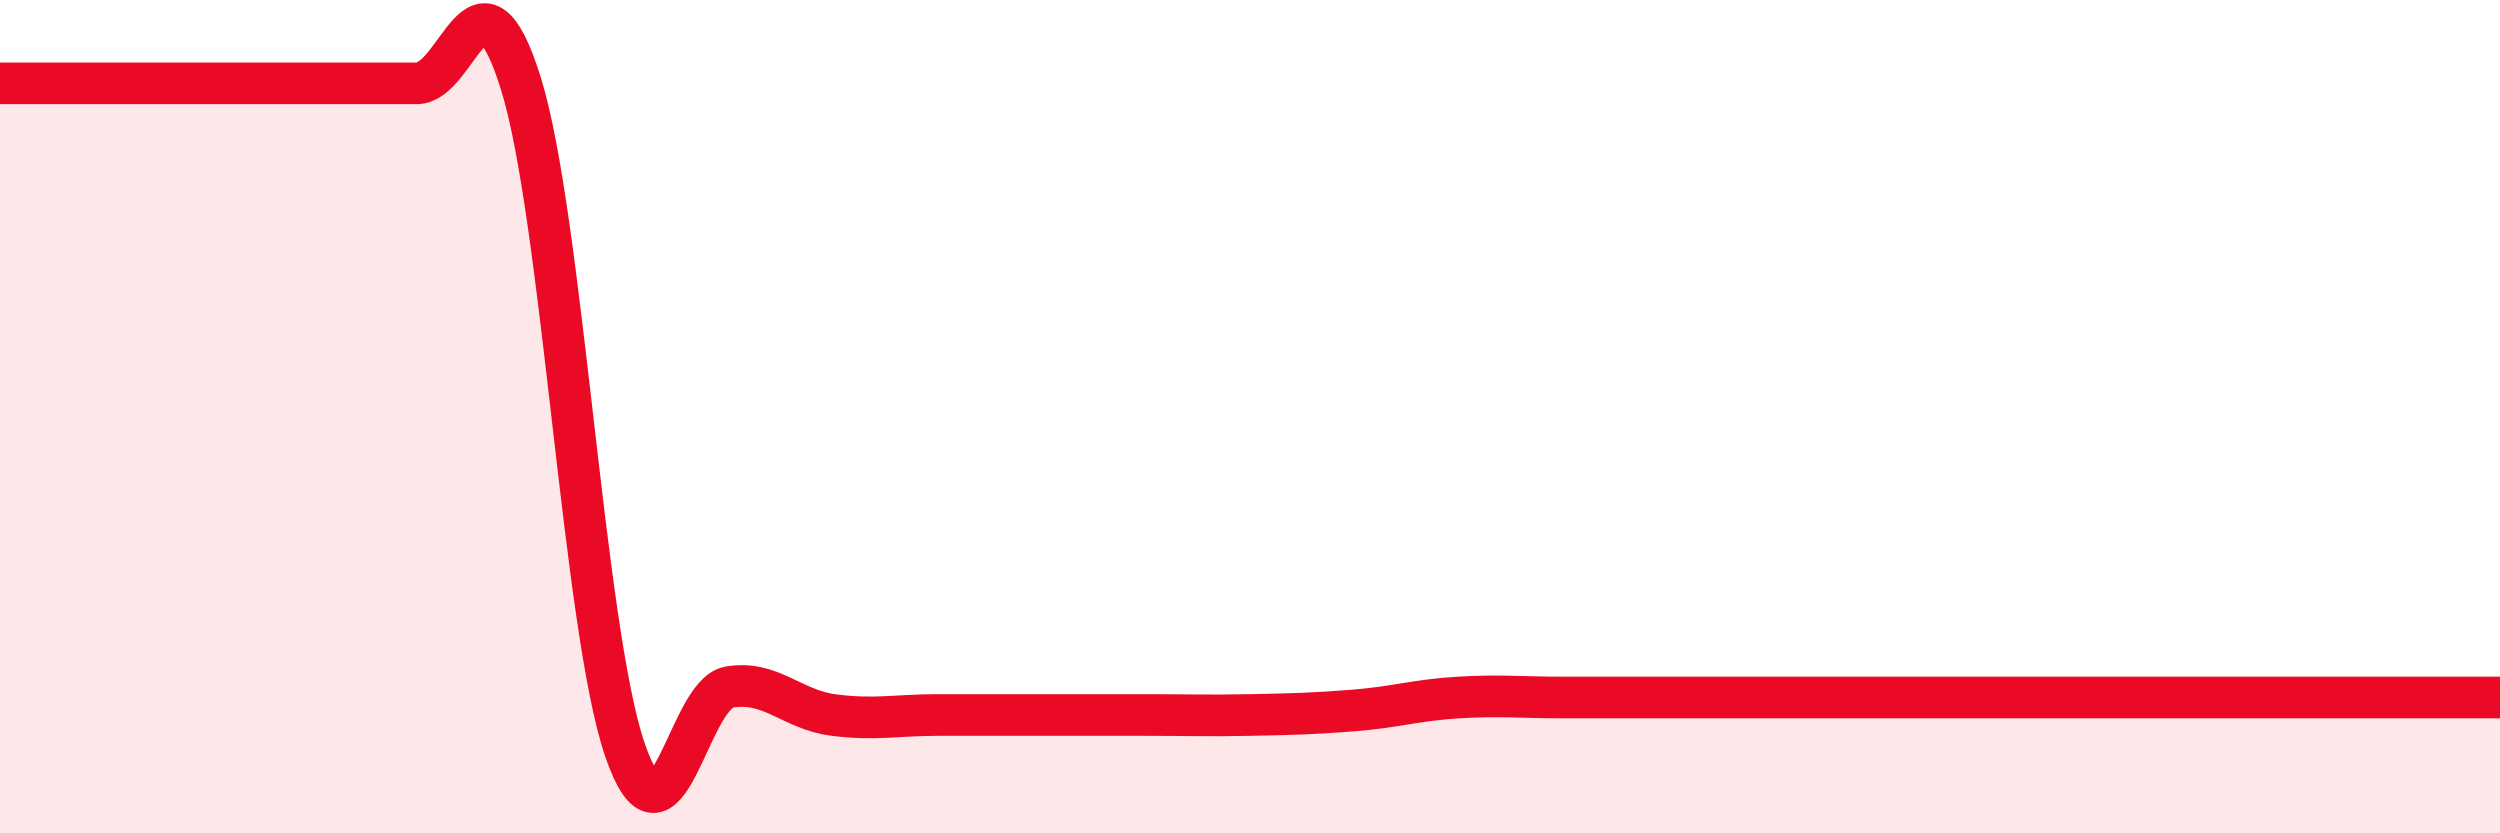
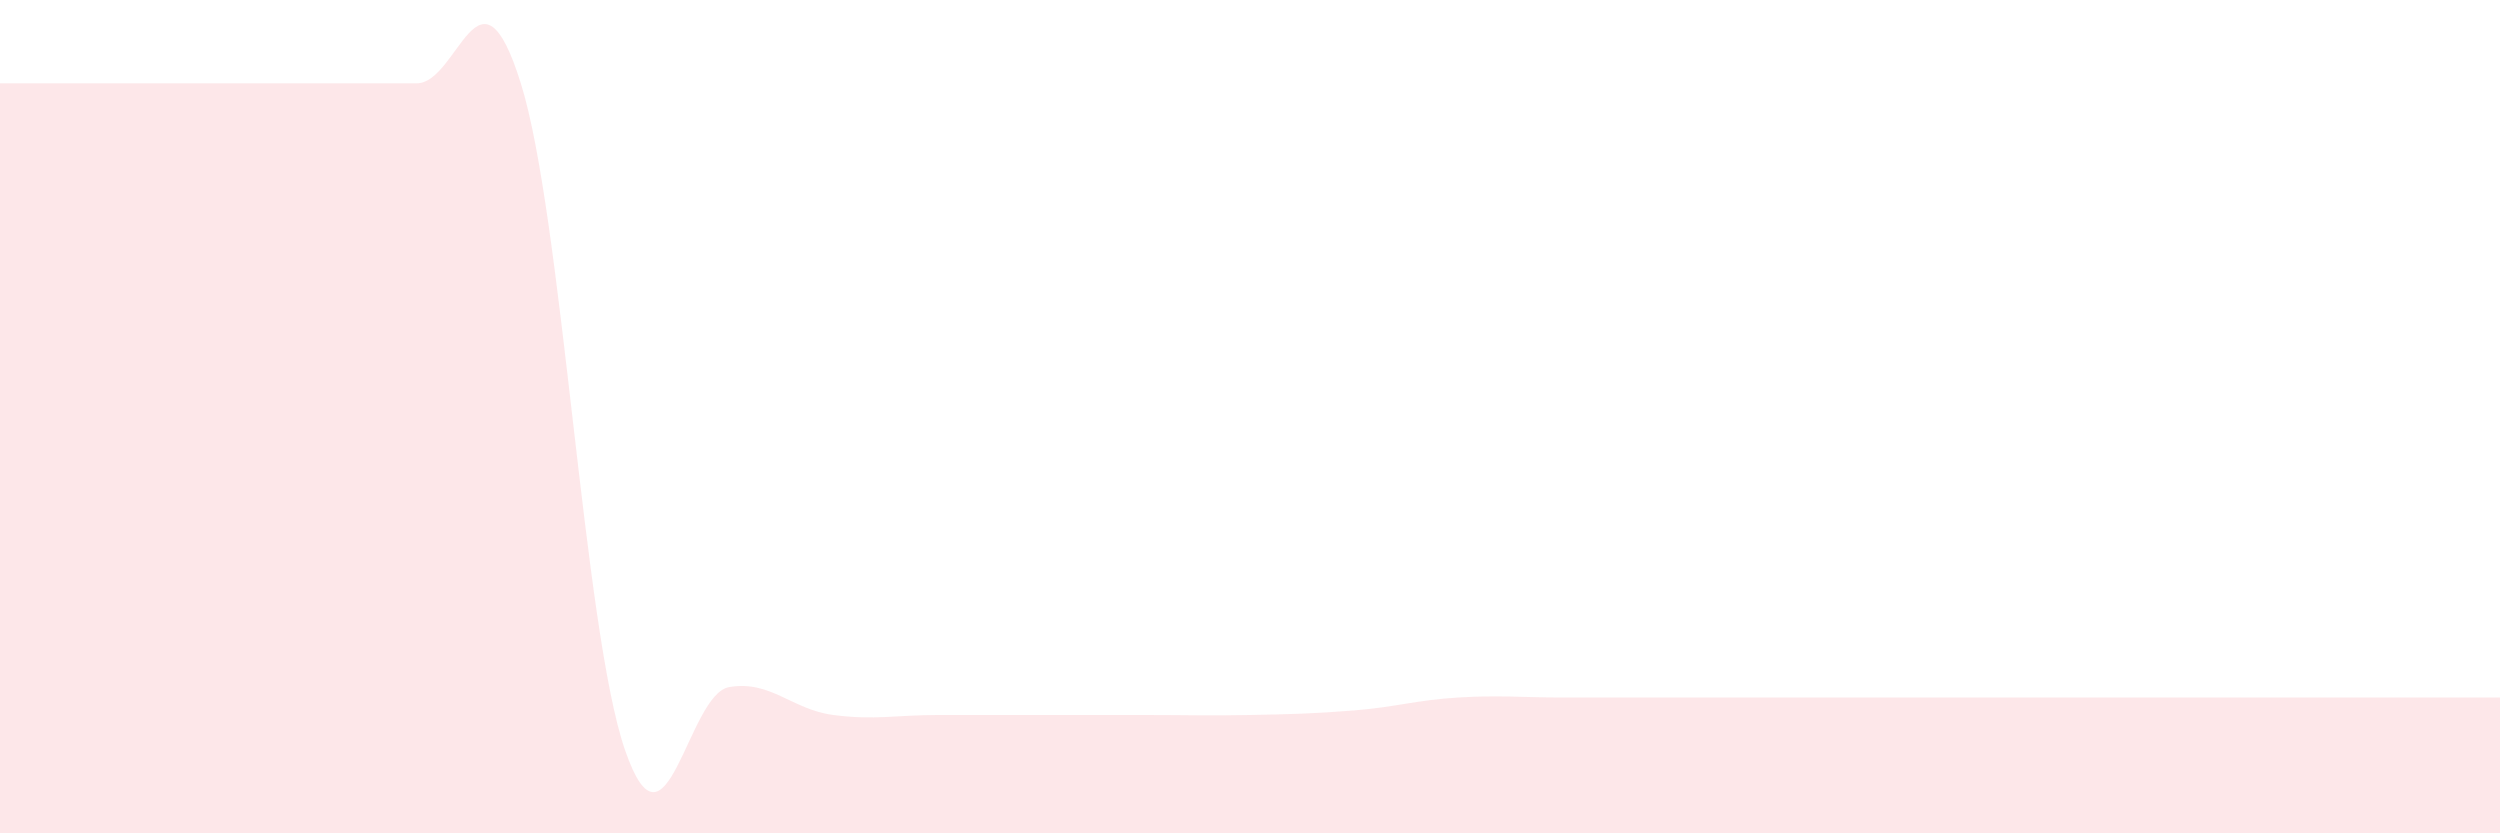
<svg xmlns="http://www.w3.org/2000/svg" width="60" height="20" viewBox="0 0 60 20">
  <path d="M 0,2 C 0.5,2 1.5,2 2.5,2 C 3.5,2 4,2 5,2 C 6,2 6.5,2 7.5,2 C 8.5,2 9,2 10,2 C 11,2 11.5,-1.2 12.5,2 C 13.5,5.2 14,15.1 15,18 C 16,20.9 16.5,16.66 17.5,16.49 C 18.5,16.32 19,17.03 20,17.16 C 21,17.29 21.5,17.16 22.5,17.16 C 23.5,17.16 24,17.16 25,17.16 C 26,17.16 26.5,17.16 27.5,17.16 C 28.5,17.16 29,17.18 30,17.16 C 31,17.14 31.5,17.13 32.5,17.05 C 33.5,16.97 34,16.8 35,16.74 C 36,16.68 36.5,16.74 37.5,16.74 C 38.5,16.74 39,16.74 40,16.74 C 41,16.74 41.5,16.74 42.5,16.74 C 43.5,16.74 44,16.74 45,16.74 C 46,16.74 46.5,16.74 47.5,16.74 C 48.5,16.74 49,16.74 50,16.74 C 51,16.74 51.5,16.74 52.5,16.74 C 53.5,16.74 54,16.74 55,16.74 C 56,16.74 56.5,16.74 57.5,16.74 C 58.5,16.74 59.5,16.74 60,16.74L60 20L0 20Z" fill="#EB0A25" opacity="0.1" stroke-linecap="round" stroke-linejoin="round" />
-   <path d="M 0,2 C 0.5,2 1.5,2 2.5,2 C 3.5,2 4,2 5,2 C 6,2 6.5,2 7.5,2 C 8.5,2 9,2 10,2 C 11,2 11.5,-1.2 12.5,2 C 13.5,5.2 14,15.1 15,18 C 16,20.9 16.5,16.66 17.5,16.49 C 18.5,16.32 19,17.03 20,17.16 C 21,17.29 21.5,17.16 22.5,17.16 C 23.5,17.16 24,17.16 25,17.16 C 26,17.16 26.5,17.16 27.5,17.16 C 28.5,17.16 29,17.18 30,17.16 C 31,17.14 31.5,17.13 32.5,17.05 C 33.5,16.97 34,16.8 35,16.74 C 36,16.68 36.5,16.74 37.5,16.74 C 38.5,16.74 39,16.74 40,16.74 C 41,16.74 41.5,16.74 42.5,16.74 C 43.5,16.74 44,16.74 45,16.74 C 46,16.74 46.5,16.74 47.5,16.74 C 48.5,16.74 49,16.74 50,16.74 C 51,16.74 51.5,16.74 52.5,16.74 C 53.5,16.74 54,16.74 55,16.74 C 56,16.74 56.5,16.74 57.5,16.74 C 58.5,16.74 59.5,16.74 60,16.74" stroke="#EB0A25" stroke-width="1" fill="none" stroke-linecap="round" stroke-linejoin="round" />
</svg>